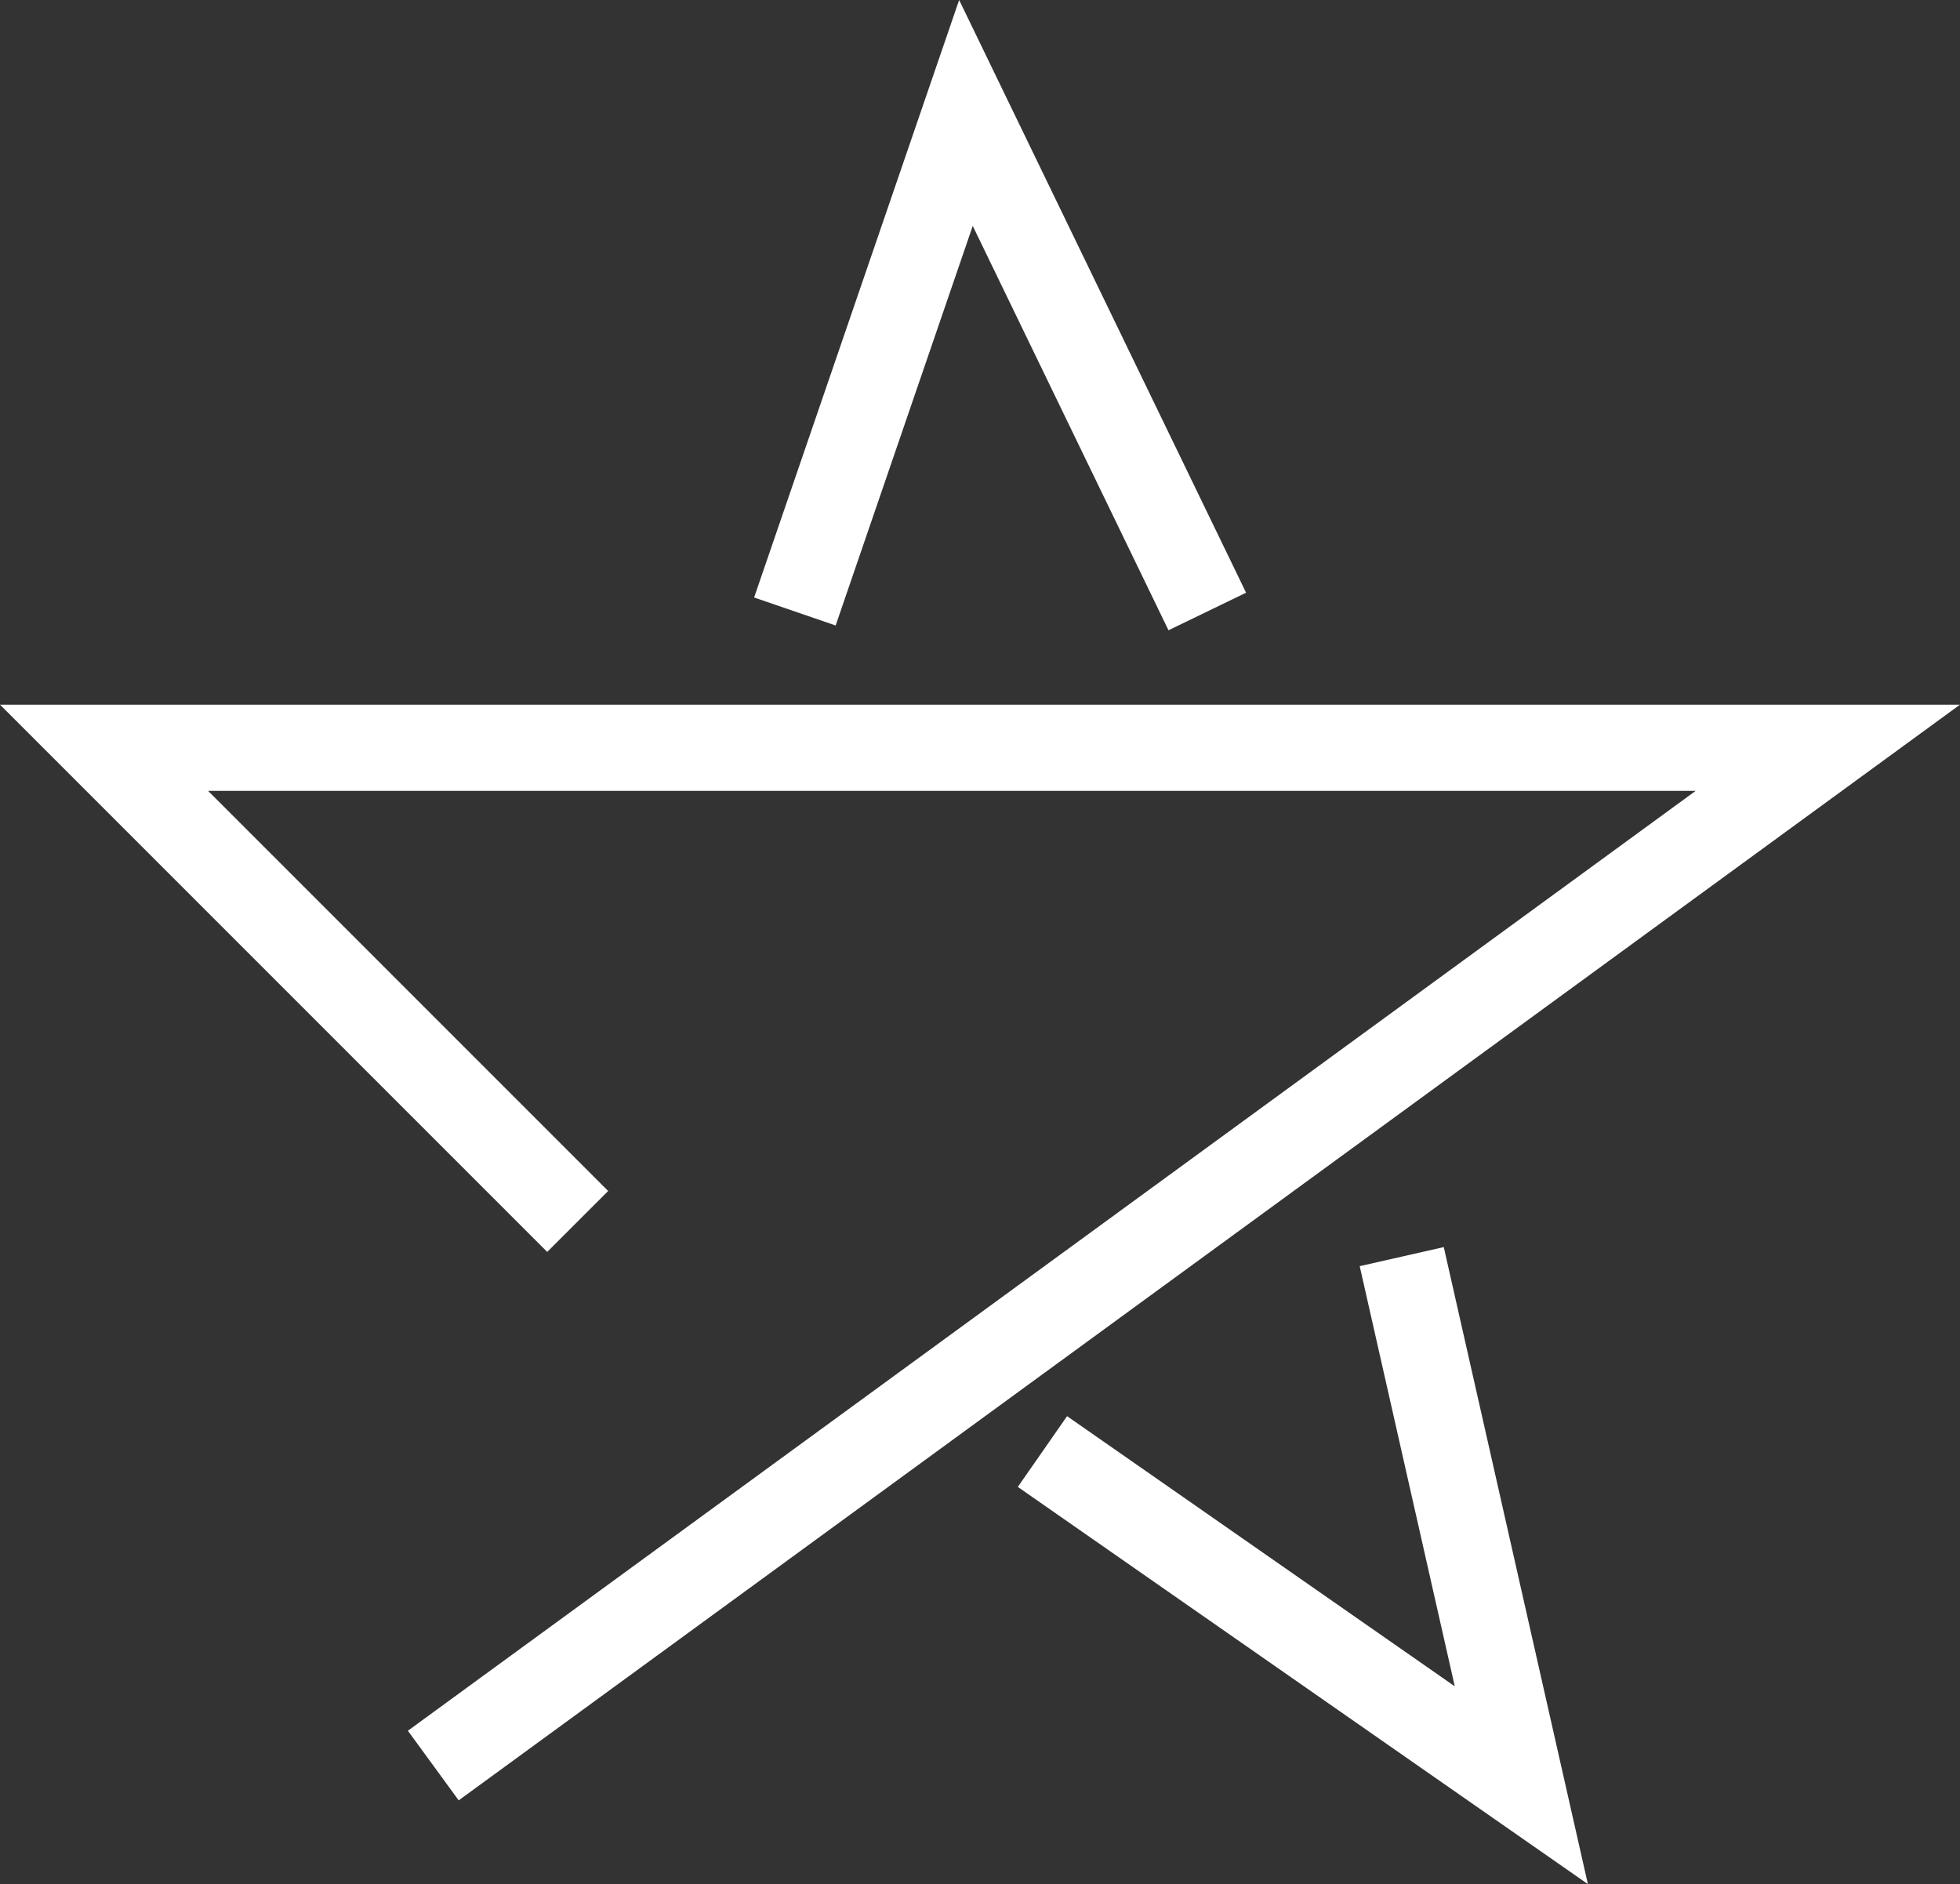
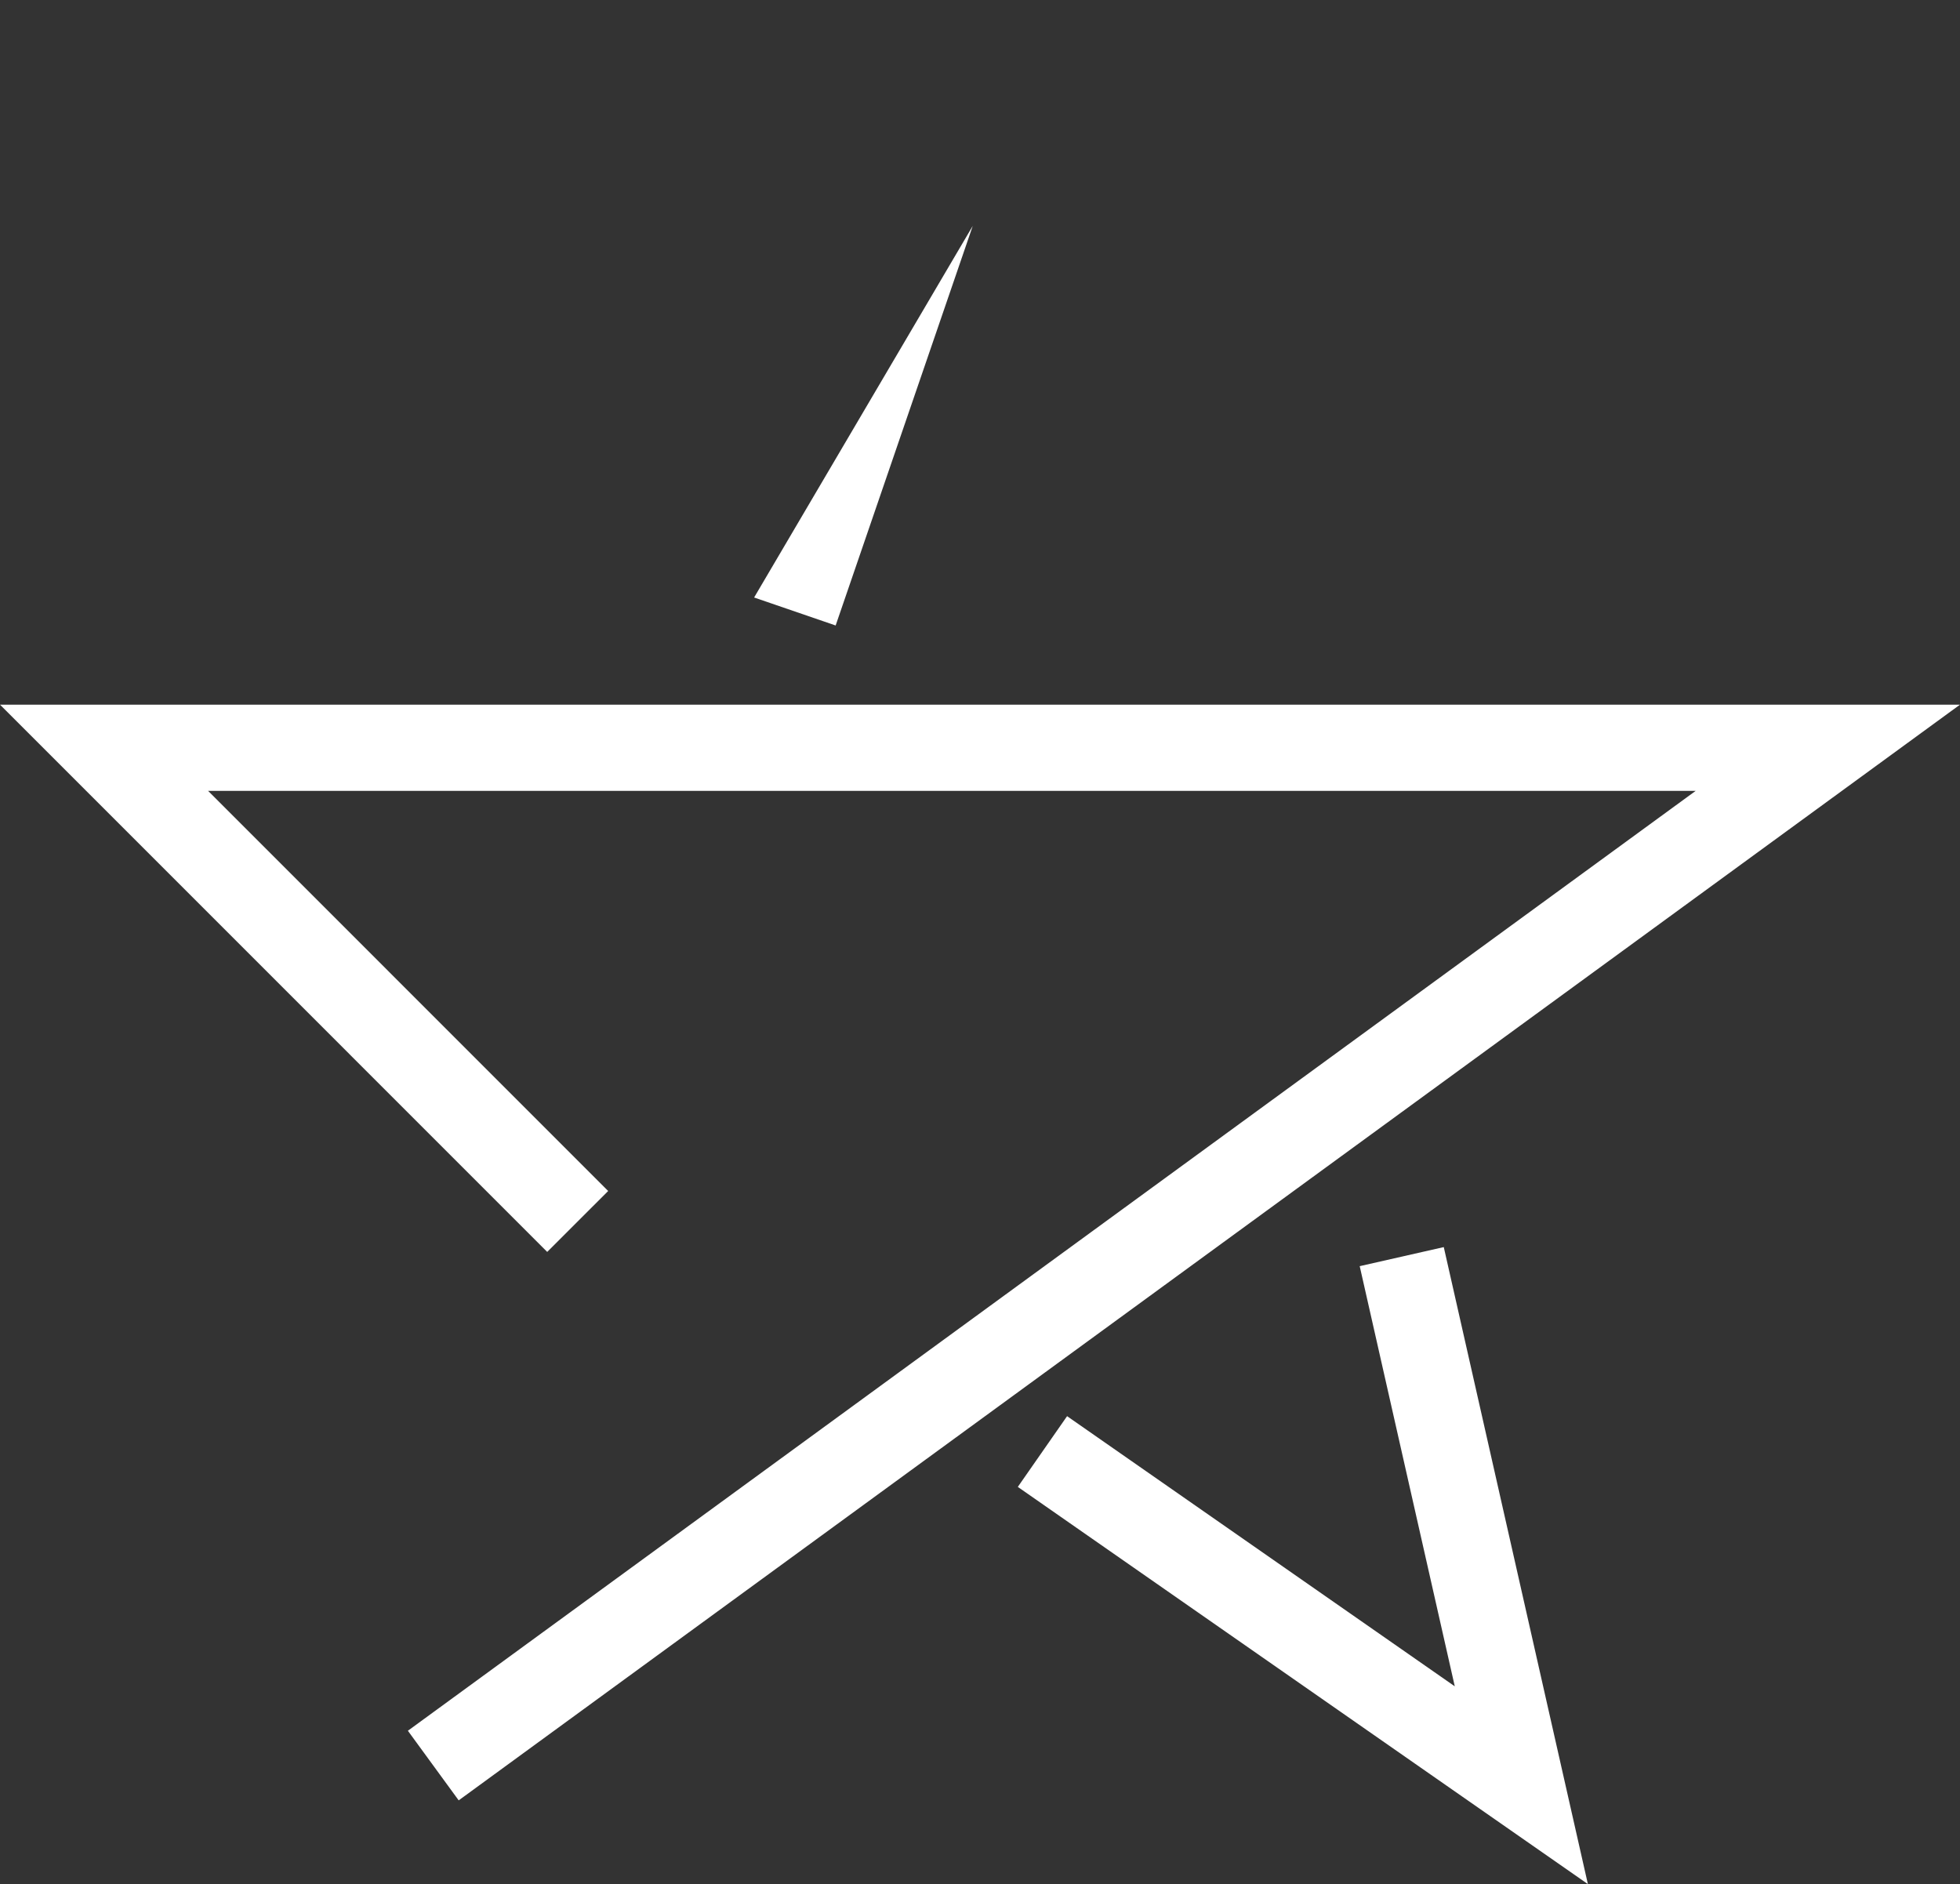
<svg xmlns="http://www.w3.org/2000/svg" width="555.556" height="534.033" viewBox="0 0 555.556 534.033">
  <rect x="0" y="0" width="555.556" height="534.033" fill="#333333" stroke="none" />
  <g id="SvgjsG1423" transform="translate(-23.833 -34.595)">
-     <path id="Caminho_1" data-name="Caminho 1" d="M23.833,234.322,178.94,389.44l17.276-17.27L82.81,258.752H504.475L139.447,525.159l14.4,19.731L579.389,234.322ZM299.554,98.627l55.484,114.612,21.993-10.647-81.332-168L237.585,203.949l23.109,7.932ZM409.238,393.476l26.946,119.088L326.295,435.991,312.33,456.042,473.915,568.627l-40.85-180.556Z" fill="#fff" />
+     <path id="Caminho_1" data-name="Caminho 1" d="M23.833,234.322,178.94,389.44l17.276-17.27L82.81,258.752H504.475L139.447,525.159l14.4,19.731L579.389,234.322ZM299.554,98.627L237.585,203.949l23.109,7.932ZM409.238,393.476l26.946,119.088L326.295,435.991,312.33,456.042,473.915,568.627l-40.85-180.556Z" fill="#fff" />
  </g>
</svg>